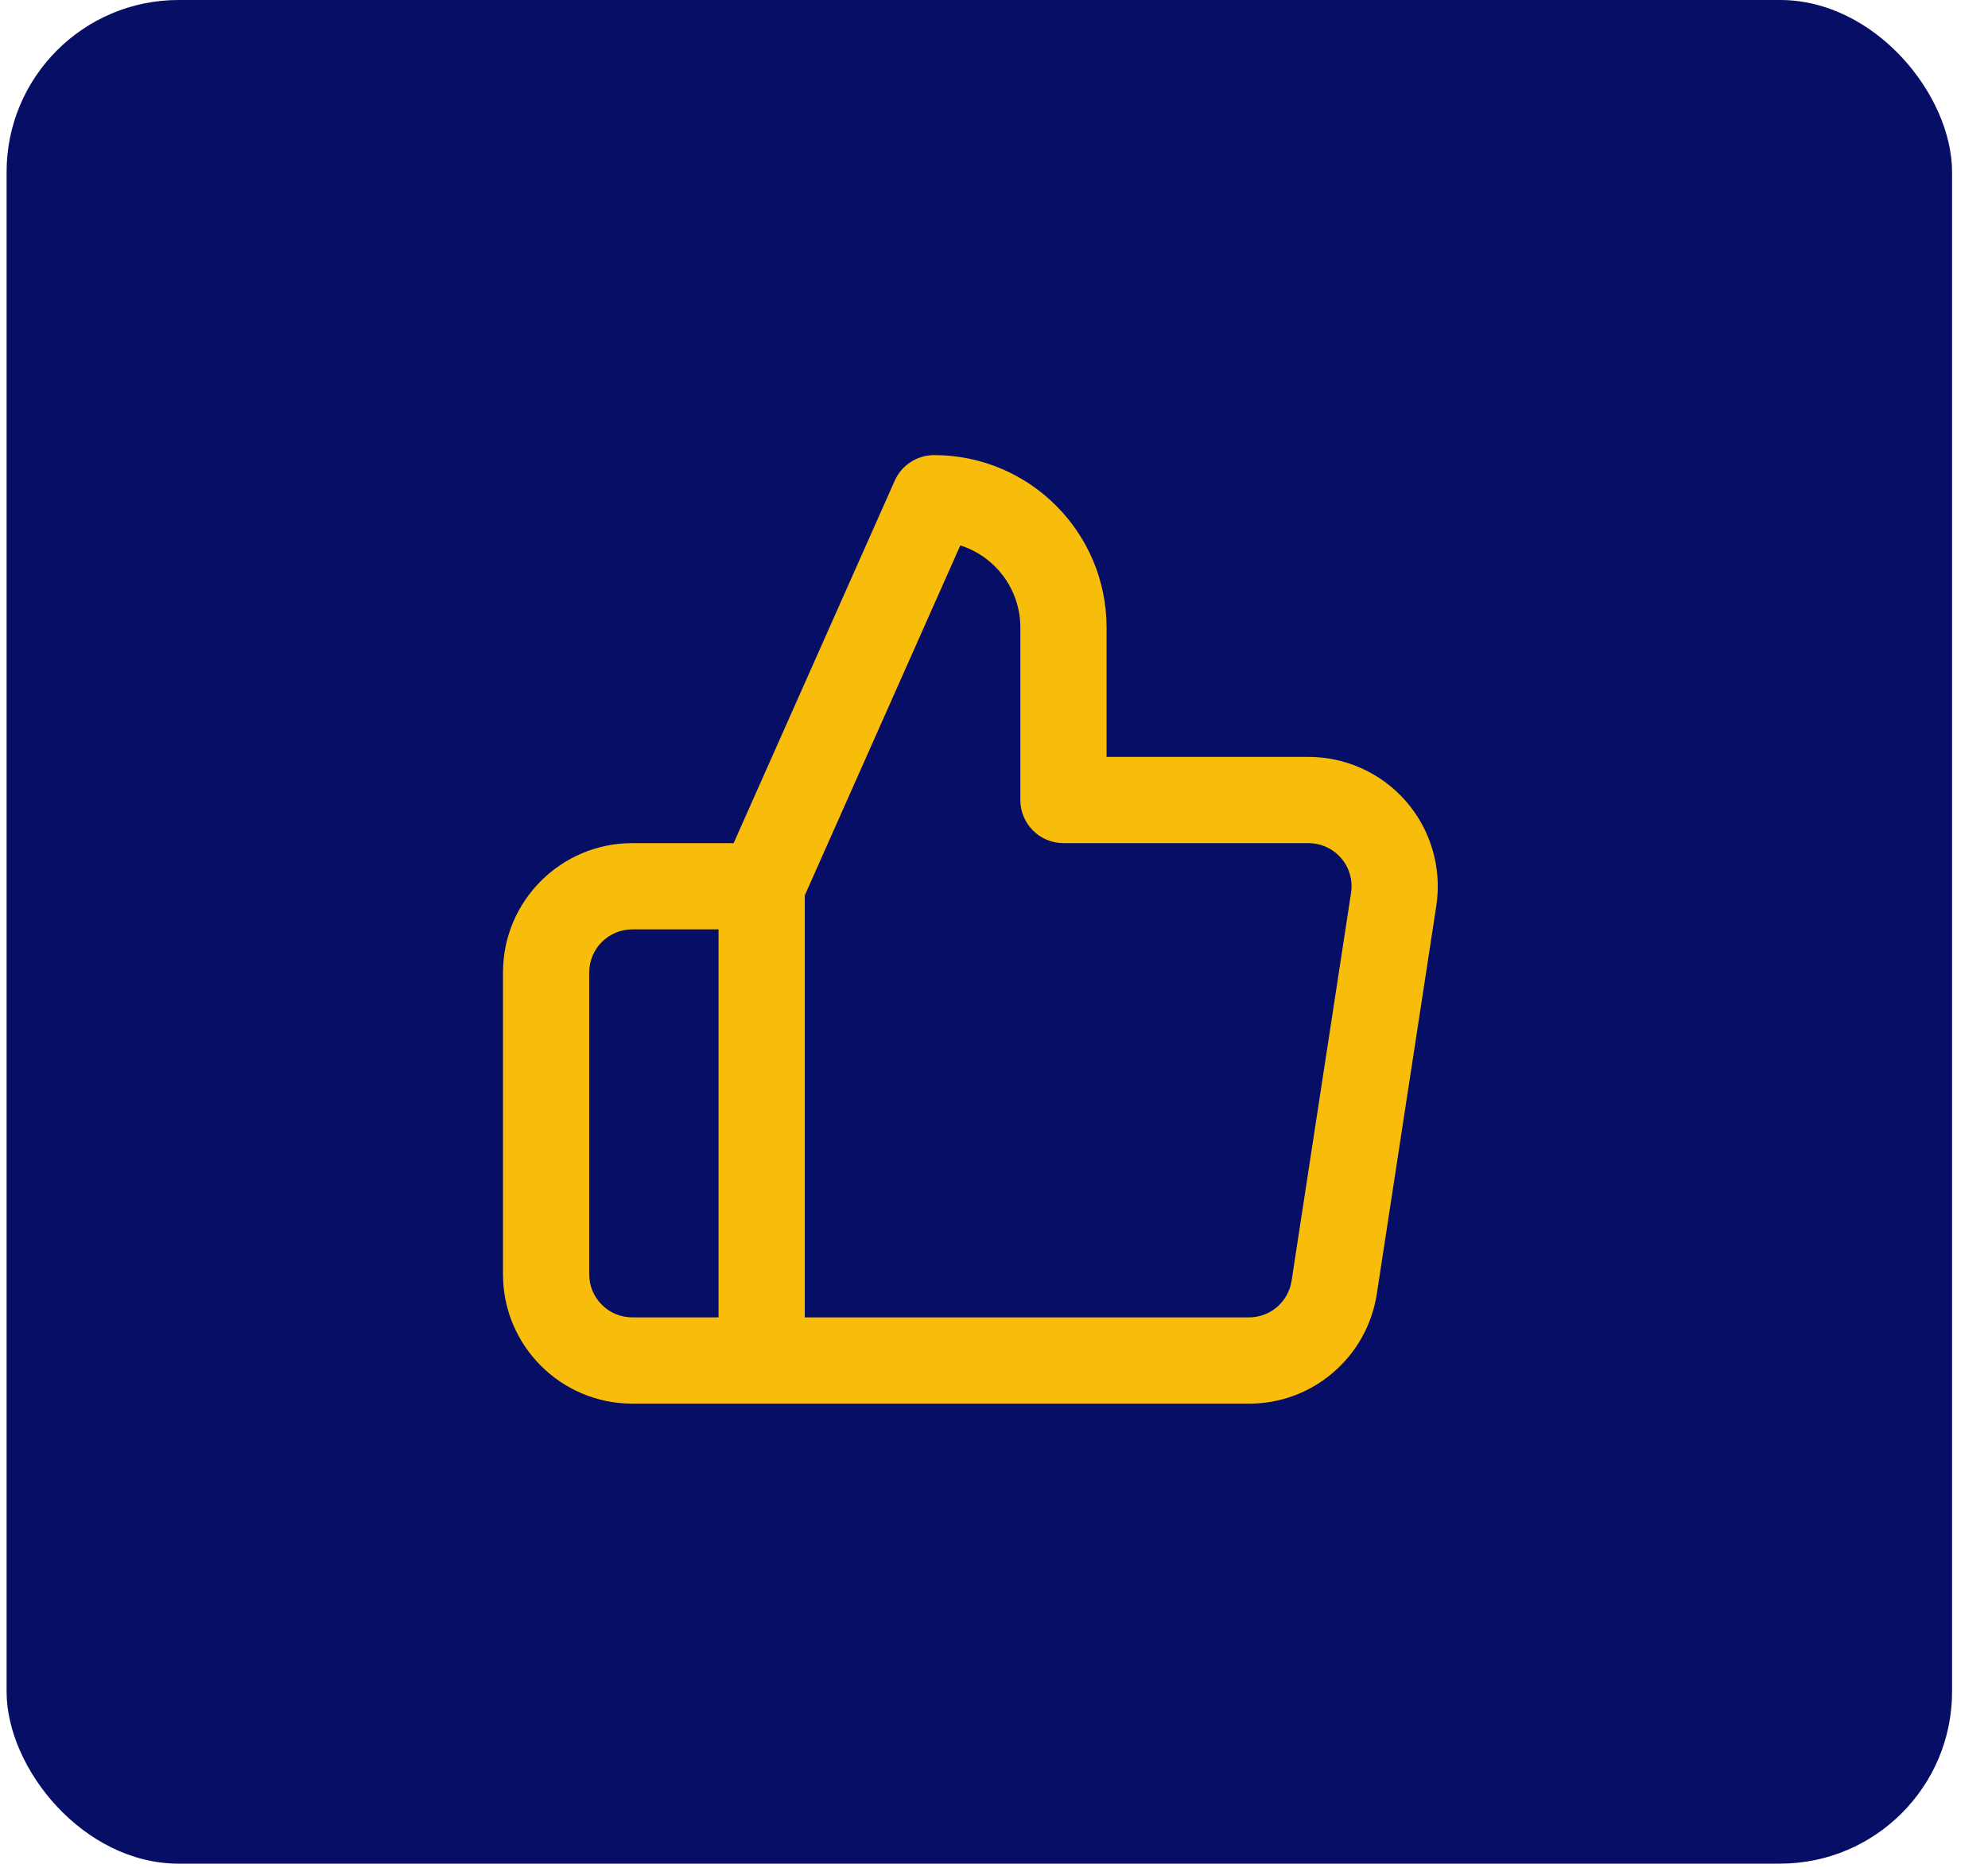
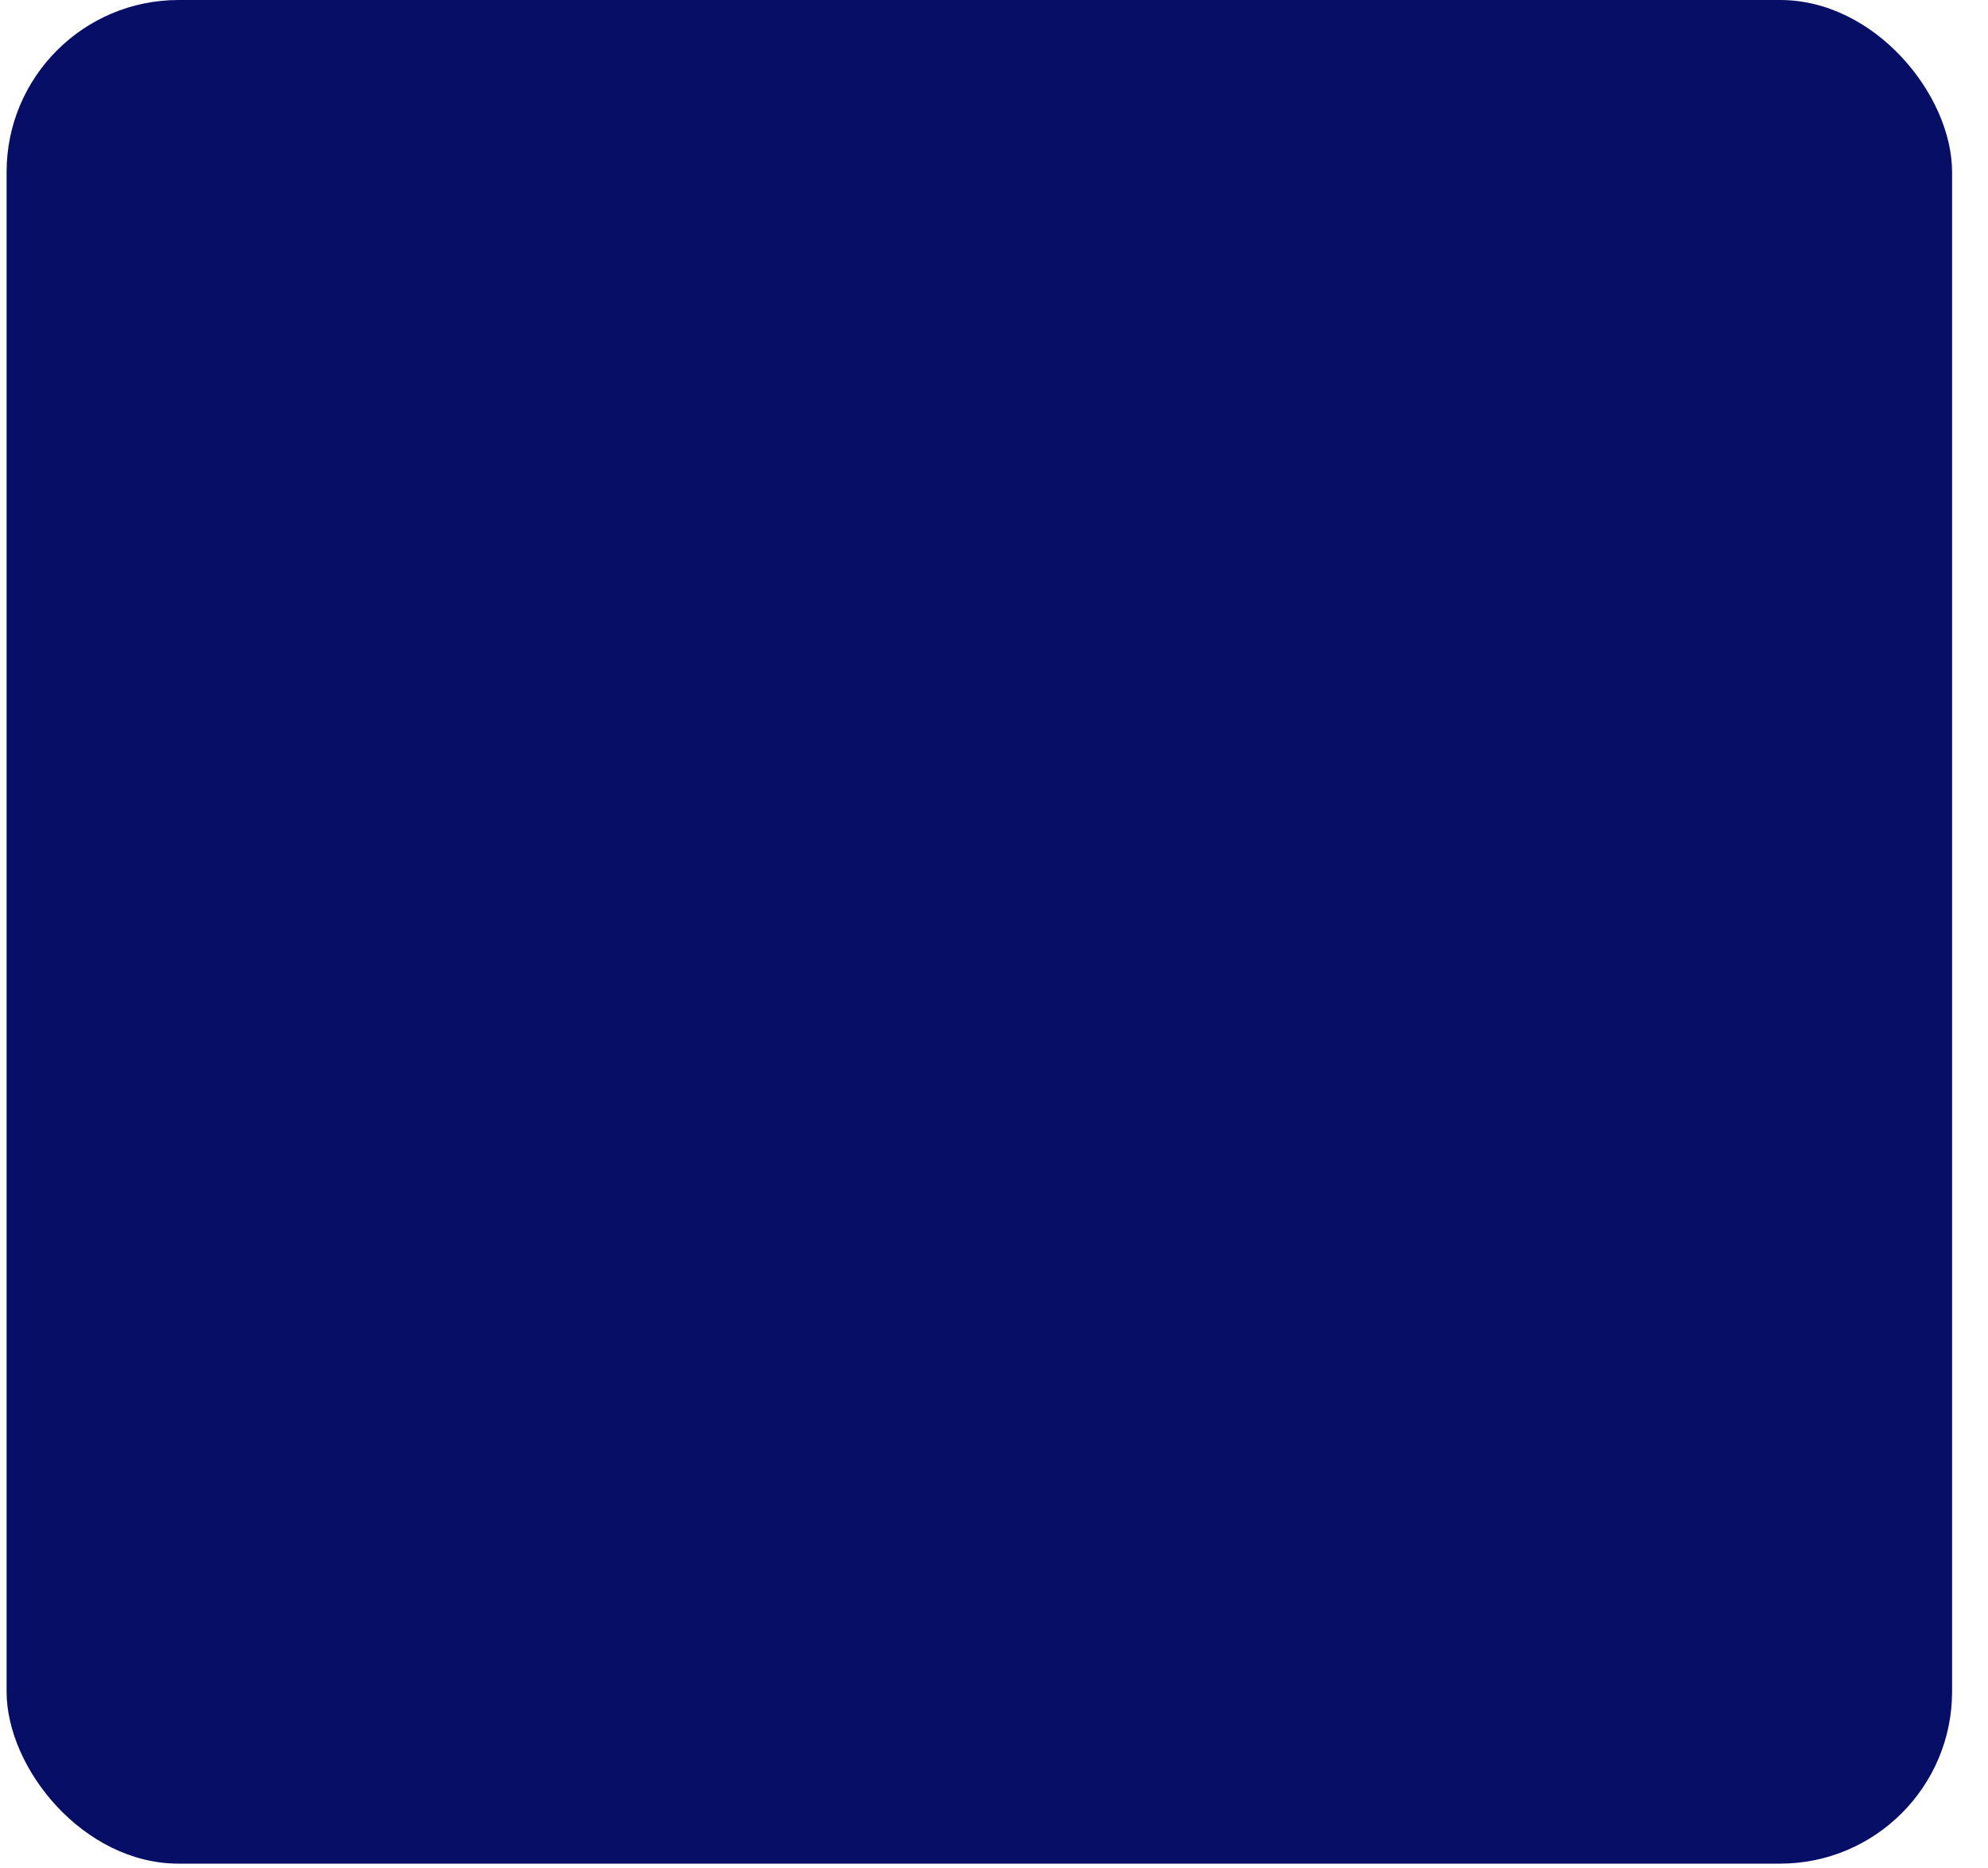
<svg xmlns="http://www.w3.org/2000/svg" xmlns:xlink="http://www.w3.org/1999/xlink" width="83px" height="78px" viewBox="0 0 83 78" version="1.1">
  <title>Group 26</title>
  <defs>
-     <path d="M33.568,12.6 C35.152,12.582 36.664,13.261 37.704,14.456 C38.743,15.652 39.205,17.244 38.967,18.813 L36.484,35.01 C36.08,37.672 33.776,39.63 31.104,39.6 L10.8,39.6 C9.806,39.6 9,38.794 9,37.8 L9,18 C9,17.748 9.053,17.499 9.155,17.269 L16.355,1.069 C16.644,0.419 17.289,0 18,0 C21.976,0 25.2,3.224 25.2,7.2 L25.2,12.6 L33.568,12.6 Z M12.6,36 L31.124,36 C32.022,36.01 32.79,35.358 32.925,34.467 L35.408,18.27 C35.488,17.748 35.334,17.217 34.987,16.819 C34.641,16.42 34.136,16.194 33.588,16.2 L23.4,16.2 C22.406,16.2 21.6,15.394 21.6,14.4 L21.6,7.2 C21.6,5.593 20.548,4.233 19.094,3.769 L12.6,18.382 L12.6,36 Z M9,19.8 L5.4,19.8 C4.406,19.8 3.6,20.606 3.6,21.6 L3.6,34.2 C3.6,35.194 4.406,36 5.4,36 L9,36 L9,19.8 Z M10.8,39.6 L5.4,39.6 C2.418,39.6 0,37.182 0,34.2 L0,21.6 C0,18.618 2.418,16.2 5.4,16.2 L10.8,16.2 C11.794,16.2 12.6,17.006 12.6,18 L12.6,37.8 C12.6,38.794 11.794,39.6 10.8,39.6 Z" id="path-1" />
-   </defs>
+     </defs>
  <g id="Page-1" stroke="none" stroke-width="1" fill="none" fill-rule="evenodd">
    <g id="Desk-Copy-3" transform="translate(-676, -1118)">
      <g id="Group-4" transform="translate(330, 1118)">
        <g id="Group-26" transform="translate(346.275, 0)">
          <rect id="Rectangle" fill="#060E66" x="-2.7000624e-13" y="2.84217094e-14" width="81.225" height="77.805" rx="7.182" />
          <g id="thumbs-up" transform="translate(20.725, 19)">
            <mask id="mask-2" fill="white">
              <use xlink:href="#path-1" />
            </mask>
            <use id="Shape" fill="#F8BC0B" fill-rule="nonzero" xlink:href="#path-1" />
          </g>
        </g>
      </g>
    </g>
  </g>
</svg>